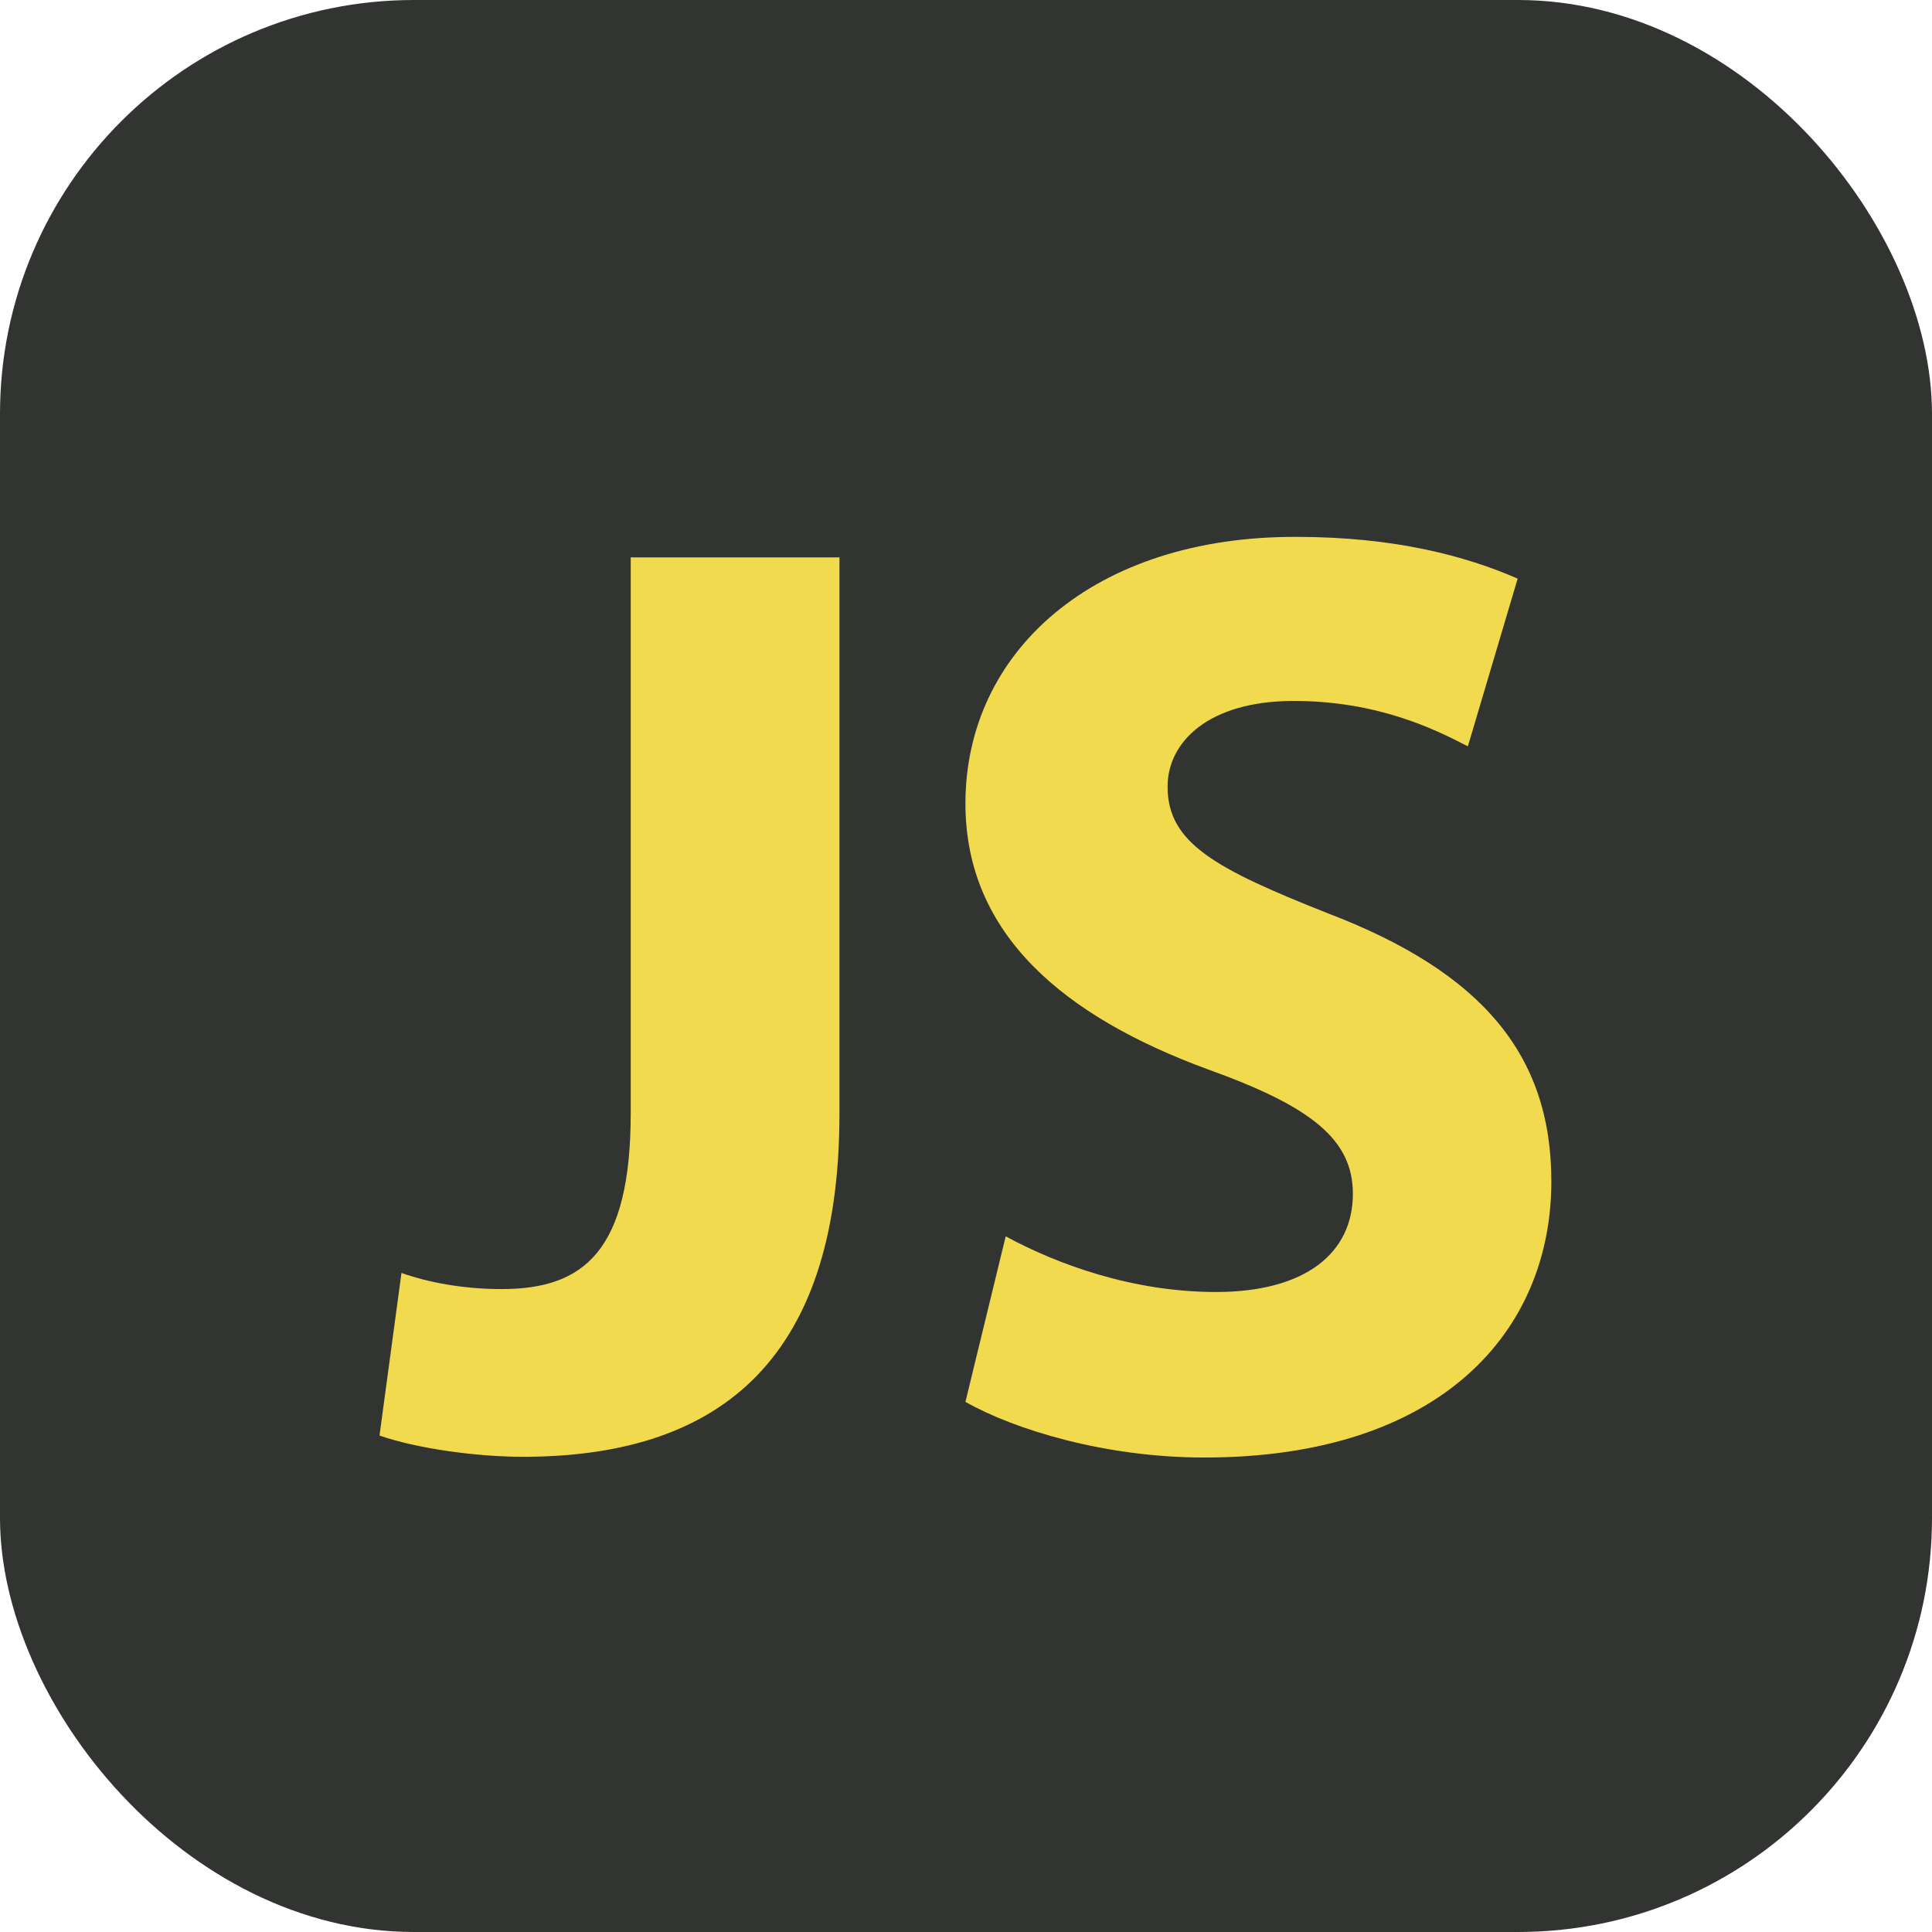
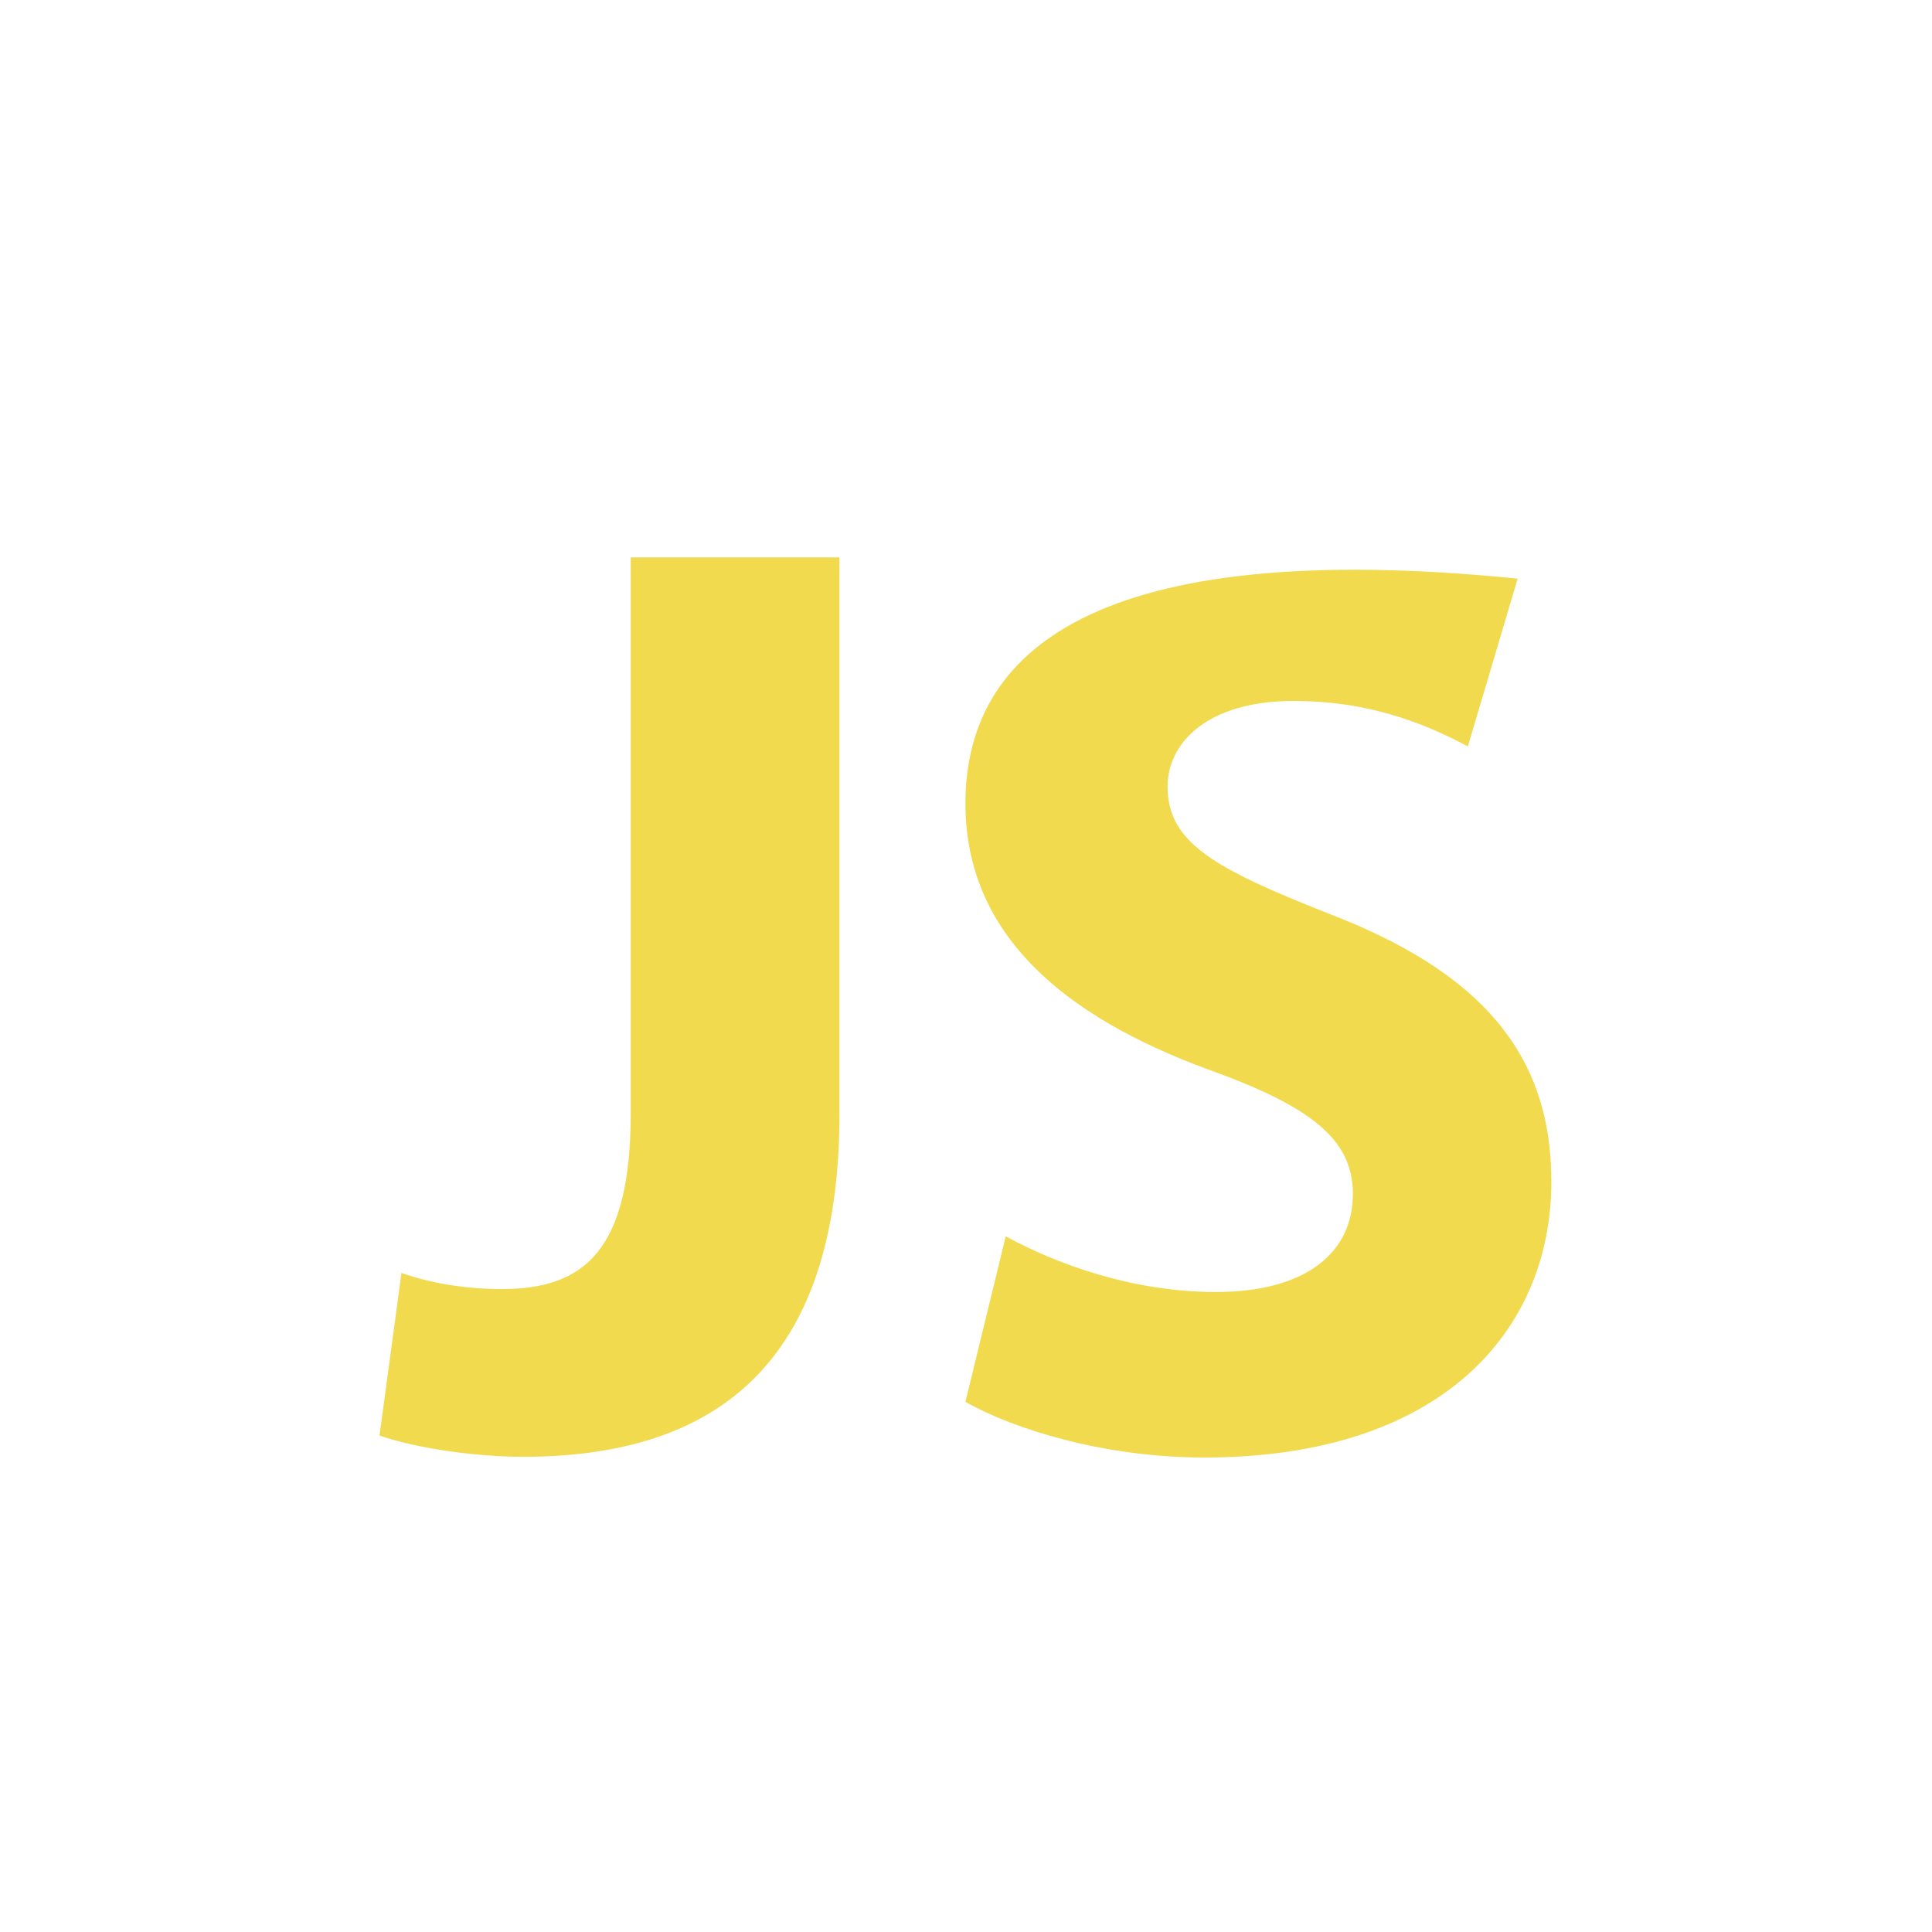
<svg xmlns="http://www.w3.org/2000/svg" width="28" height="28">
  <g>
-     <rect fill="#323431" rx="6" height="28" width="28" />
    <svg viewBox="0 0 1025 1024" x="5.5" y="6" width="17" height="17">
-       <path fill="#f1da4e" d="M828.8 435.84c-98.56-39.04-140.16-61.44-140.16-110.72 0-39.04 35.84-74.88 110.08-74.88 72.96 0 122.88 24.32 152.32 39.68l43.52-146.56c-45.44-19.84-107.52-36.48-193.28-36.48C624 106.24 512 207.36 512 339.84c0 114.56 86.4 186.24 211.84 232.32 90.88 32.64 126.72 61.44 126.72 108.8 0 51.84-41.6 85.76-119.68 85.76-72.96 0-138.88-24.32-183.68-48.64L512 862.72c42.88 24.32 122.24 48.64 208.64 48.64 207.36 0 303.36-110.72 303.36-241.28 0-111.36-61.44-183.04-195.2-234.24zM219.52 610.56c0 120.32-40.96 153.6-112.64 153.6-33.92 0-64-5.76-87.68-14.08l-19.2 142.08c33.28 11.52 85.12 18.56 125.44 18.56 164.48 0 276.48-77.44 276.48-299.52v-486.4H219.52v485.76z" />
+       <path fill="#f1da4e" d="M828.8 435.84c-98.56-39.04-140.16-61.44-140.16-110.72 0-39.04 35.84-74.88 110.08-74.88 72.96 0 122.88 24.32 152.32 39.68l43.52-146.56C624 106.24 512 207.36 512 339.84c0 114.56 86.4 186.24 211.84 232.32 90.88 32.64 126.72 61.44 126.72 108.8 0 51.84-41.6 85.76-119.68 85.76-72.96 0-138.88-24.32-183.68-48.64L512 862.72c42.88 24.32 122.24 48.64 208.64 48.64 207.36 0 303.36-110.72 303.36-241.28 0-111.36-61.44-183.04-195.2-234.24zM219.52 610.56c0 120.32-40.96 153.6-112.64 153.6-33.92 0-64-5.76-87.68-14.08l-19.2 142.08c33.28 11.52 85.12 18.56 125.44 18.56 164.48 0 276.48-77.44 276.48-299.52v-486.4H219.52v485.76z" />
    </svg>
  </g>
</svg>